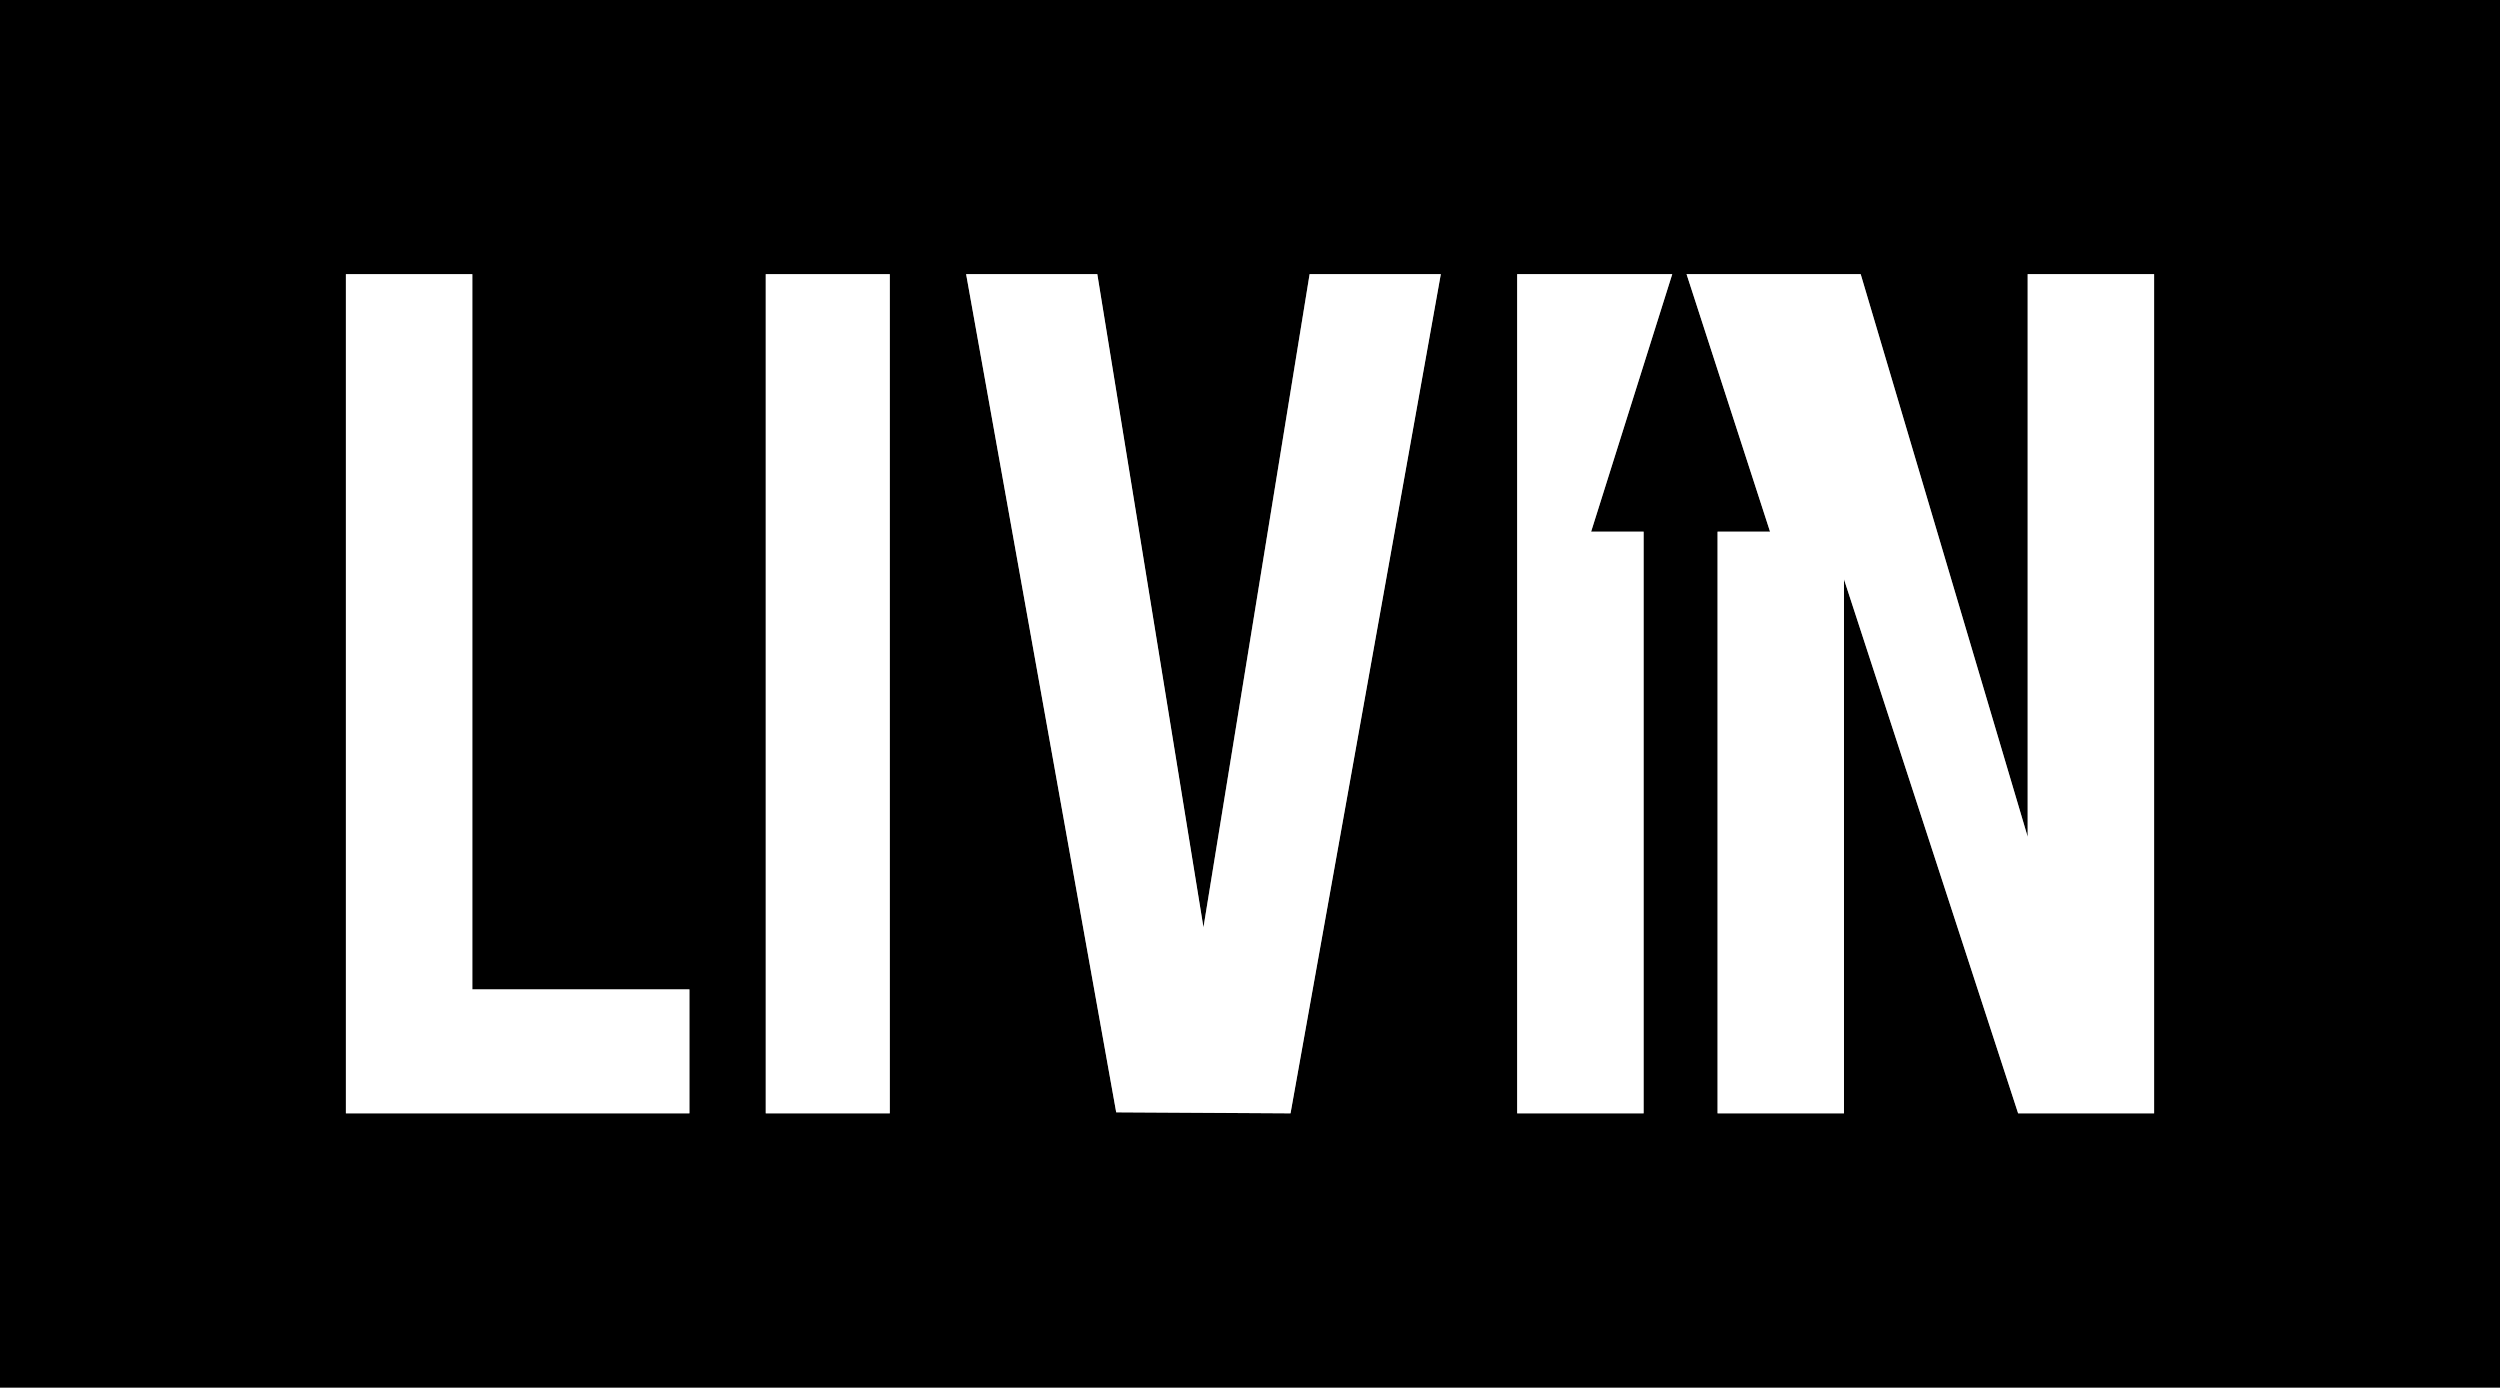
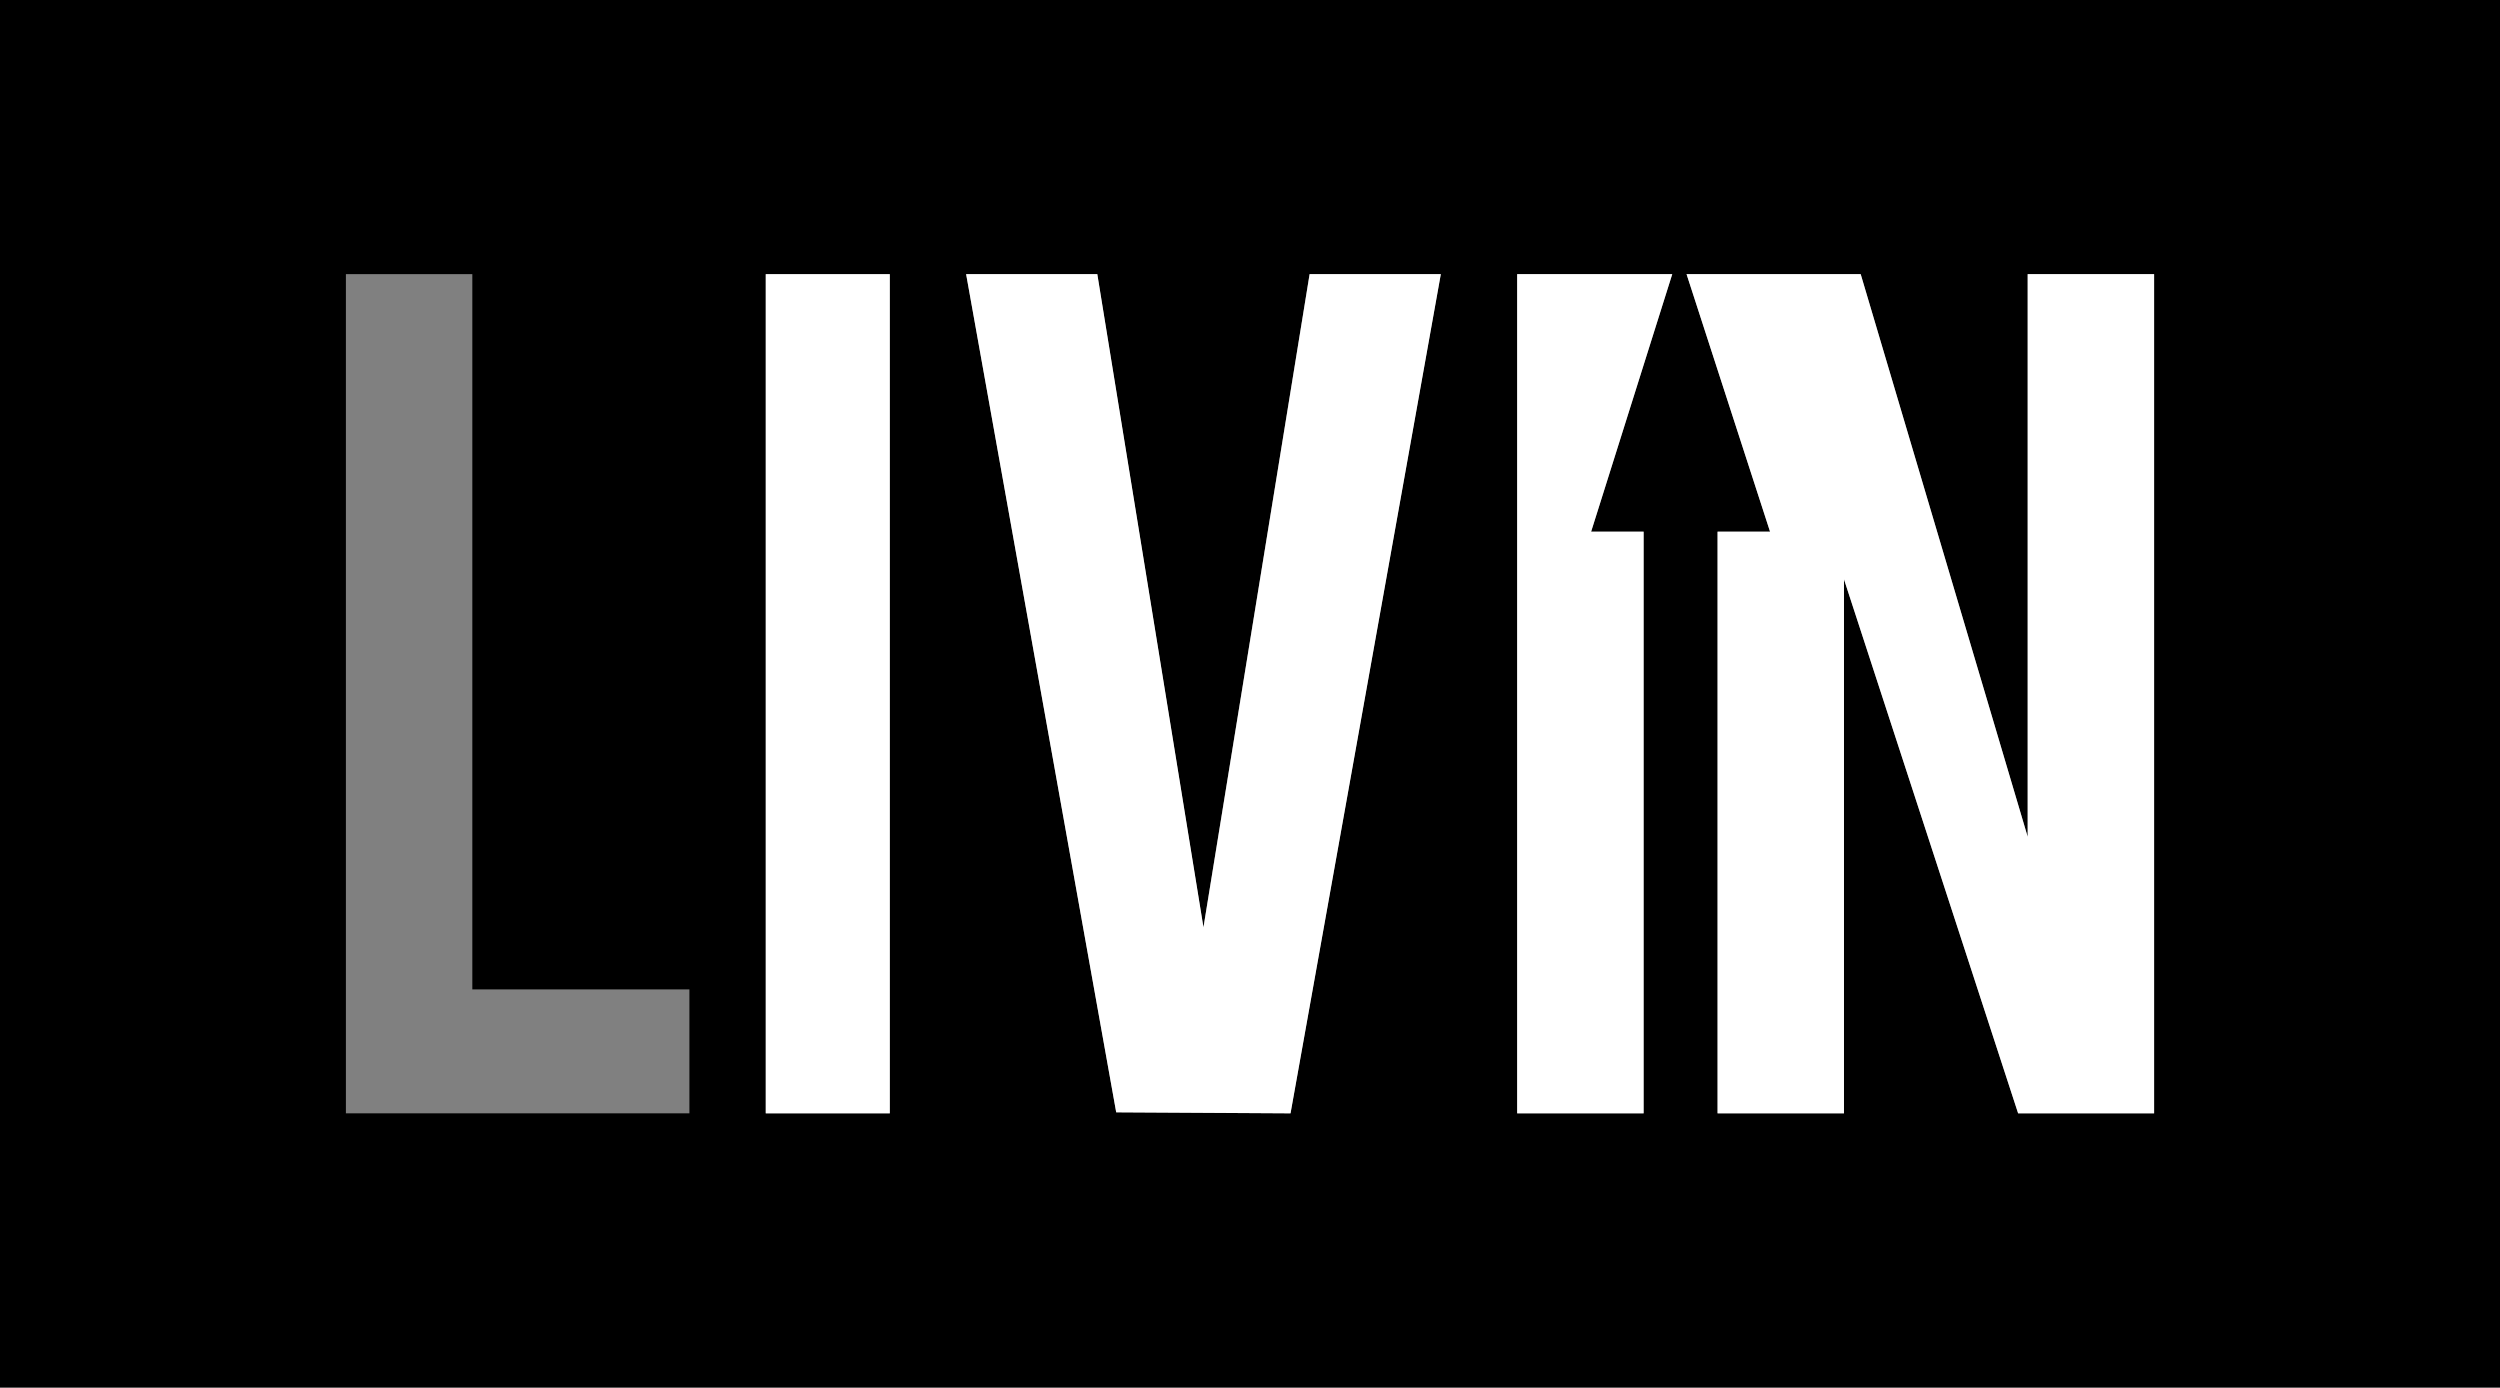
<svg xmlns="http://www.w3.org/2000/svg" width="200" height="111" viewBox="0 0 200 111" fill="none">
  <rect x="0" y="0" width="200" height="111" fill="#808080" stroke="none" />
  <g clip-path="url(#clip0_601_2)">
    <path d="M200 0V111H0V0H200ZM37.786 21.933H27.672V89.067H55.153V79.15H37.786V21.933ZM71.183 21.933H61.26V89.067H71.183V21.933ZM87.786 21.933H77.29L89.297 88.987L103.236 89.067L115.259 21.933H104.763L96.271 74.191L87.778 21.933H87.786ZM133.779 21.933H121.374V89.067H131.489V42.531H127.29L133.779 21.933ZM148.855 21.933H134.924L141.603 42.531H137.405V89.067H147.519V46.345L161.45 89.067H172.328V21.933H162.214V66.943L148.855 21.933Z" fill="black" />
    <path d="M148.855 21.933L162.214 66.943V21.933H172.328V89.067H161.45L147.519 46.345V89.067H137.405V42.531H141.603L134.924 21.933H148.855Z" fill="white" />
    <path d="M87.786 21.933L96.279 74.191L104.771 21.933H115.267L103.244 89.067L89.297 88.987L77.29 21.933H87.786Z" fill="white" />
-     <path d="M37.786 21.933V79.15H55.153V89.067H27.672V21.933H37.786Z" fill="white" />
    <path d="M71.183 21.933H61.26V89.067H71.183V21.933Z" fill="white" />
    <path d="M133.779 21.933L127.29 42.531H131.489V89.067H121.374V21.933H133.779Z" fill="white" />
  </g>
  <defs>
    <clipPath id="clip0_601_2">
      <rect width="200" height="111" fill="white" />
    </clipPath>
  </defs>
</svg>